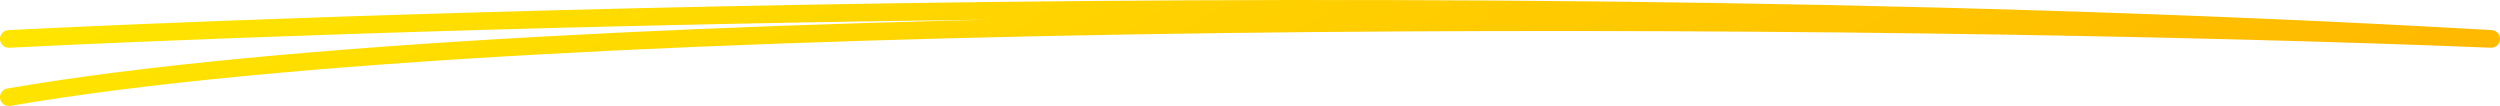
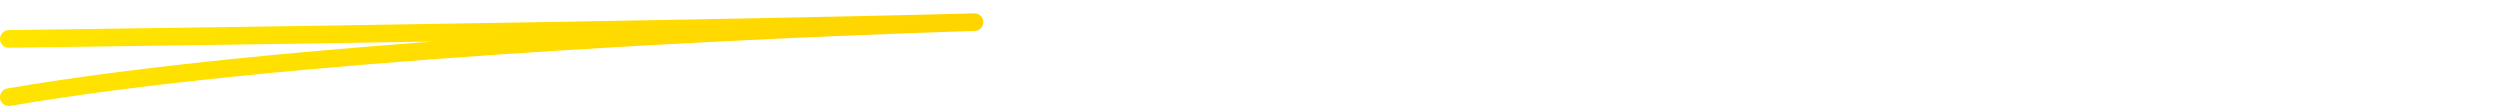
<svg xmlns="http://www.w3.org/2000/svg" width="283" height="12" viewBox="0 0 283 12" fill="none">
-   <path d="M1 4.404C1 4.404 148.354 -3.255 282 4.404C213.463 1.596 61.312 0.583 1 11" stroke="url(#paint0_linear_36_419)" stroke-width="2" stroke-linecap="round" stroke-linejoin="round" />
+   <path d="M1 4.404C213.463 1.596 61.312 0.583 1 11" stroke="url(#paint0_linear_36_419)" stroke-width="2" stroke-linecap="round" stroke-linejoin="round" />
  <defs>
    <linearGradient id="paint0_linear_36_419" x1="1" y1="1" x2="95.726" y2="169.789" gradientUnits="userSpaceOnUse">
      <stop stop-color="#FFE600" />
      <stop offset="1" stop-color="#FFA800" />
    </linearGradient>
  </defs>
</svg>